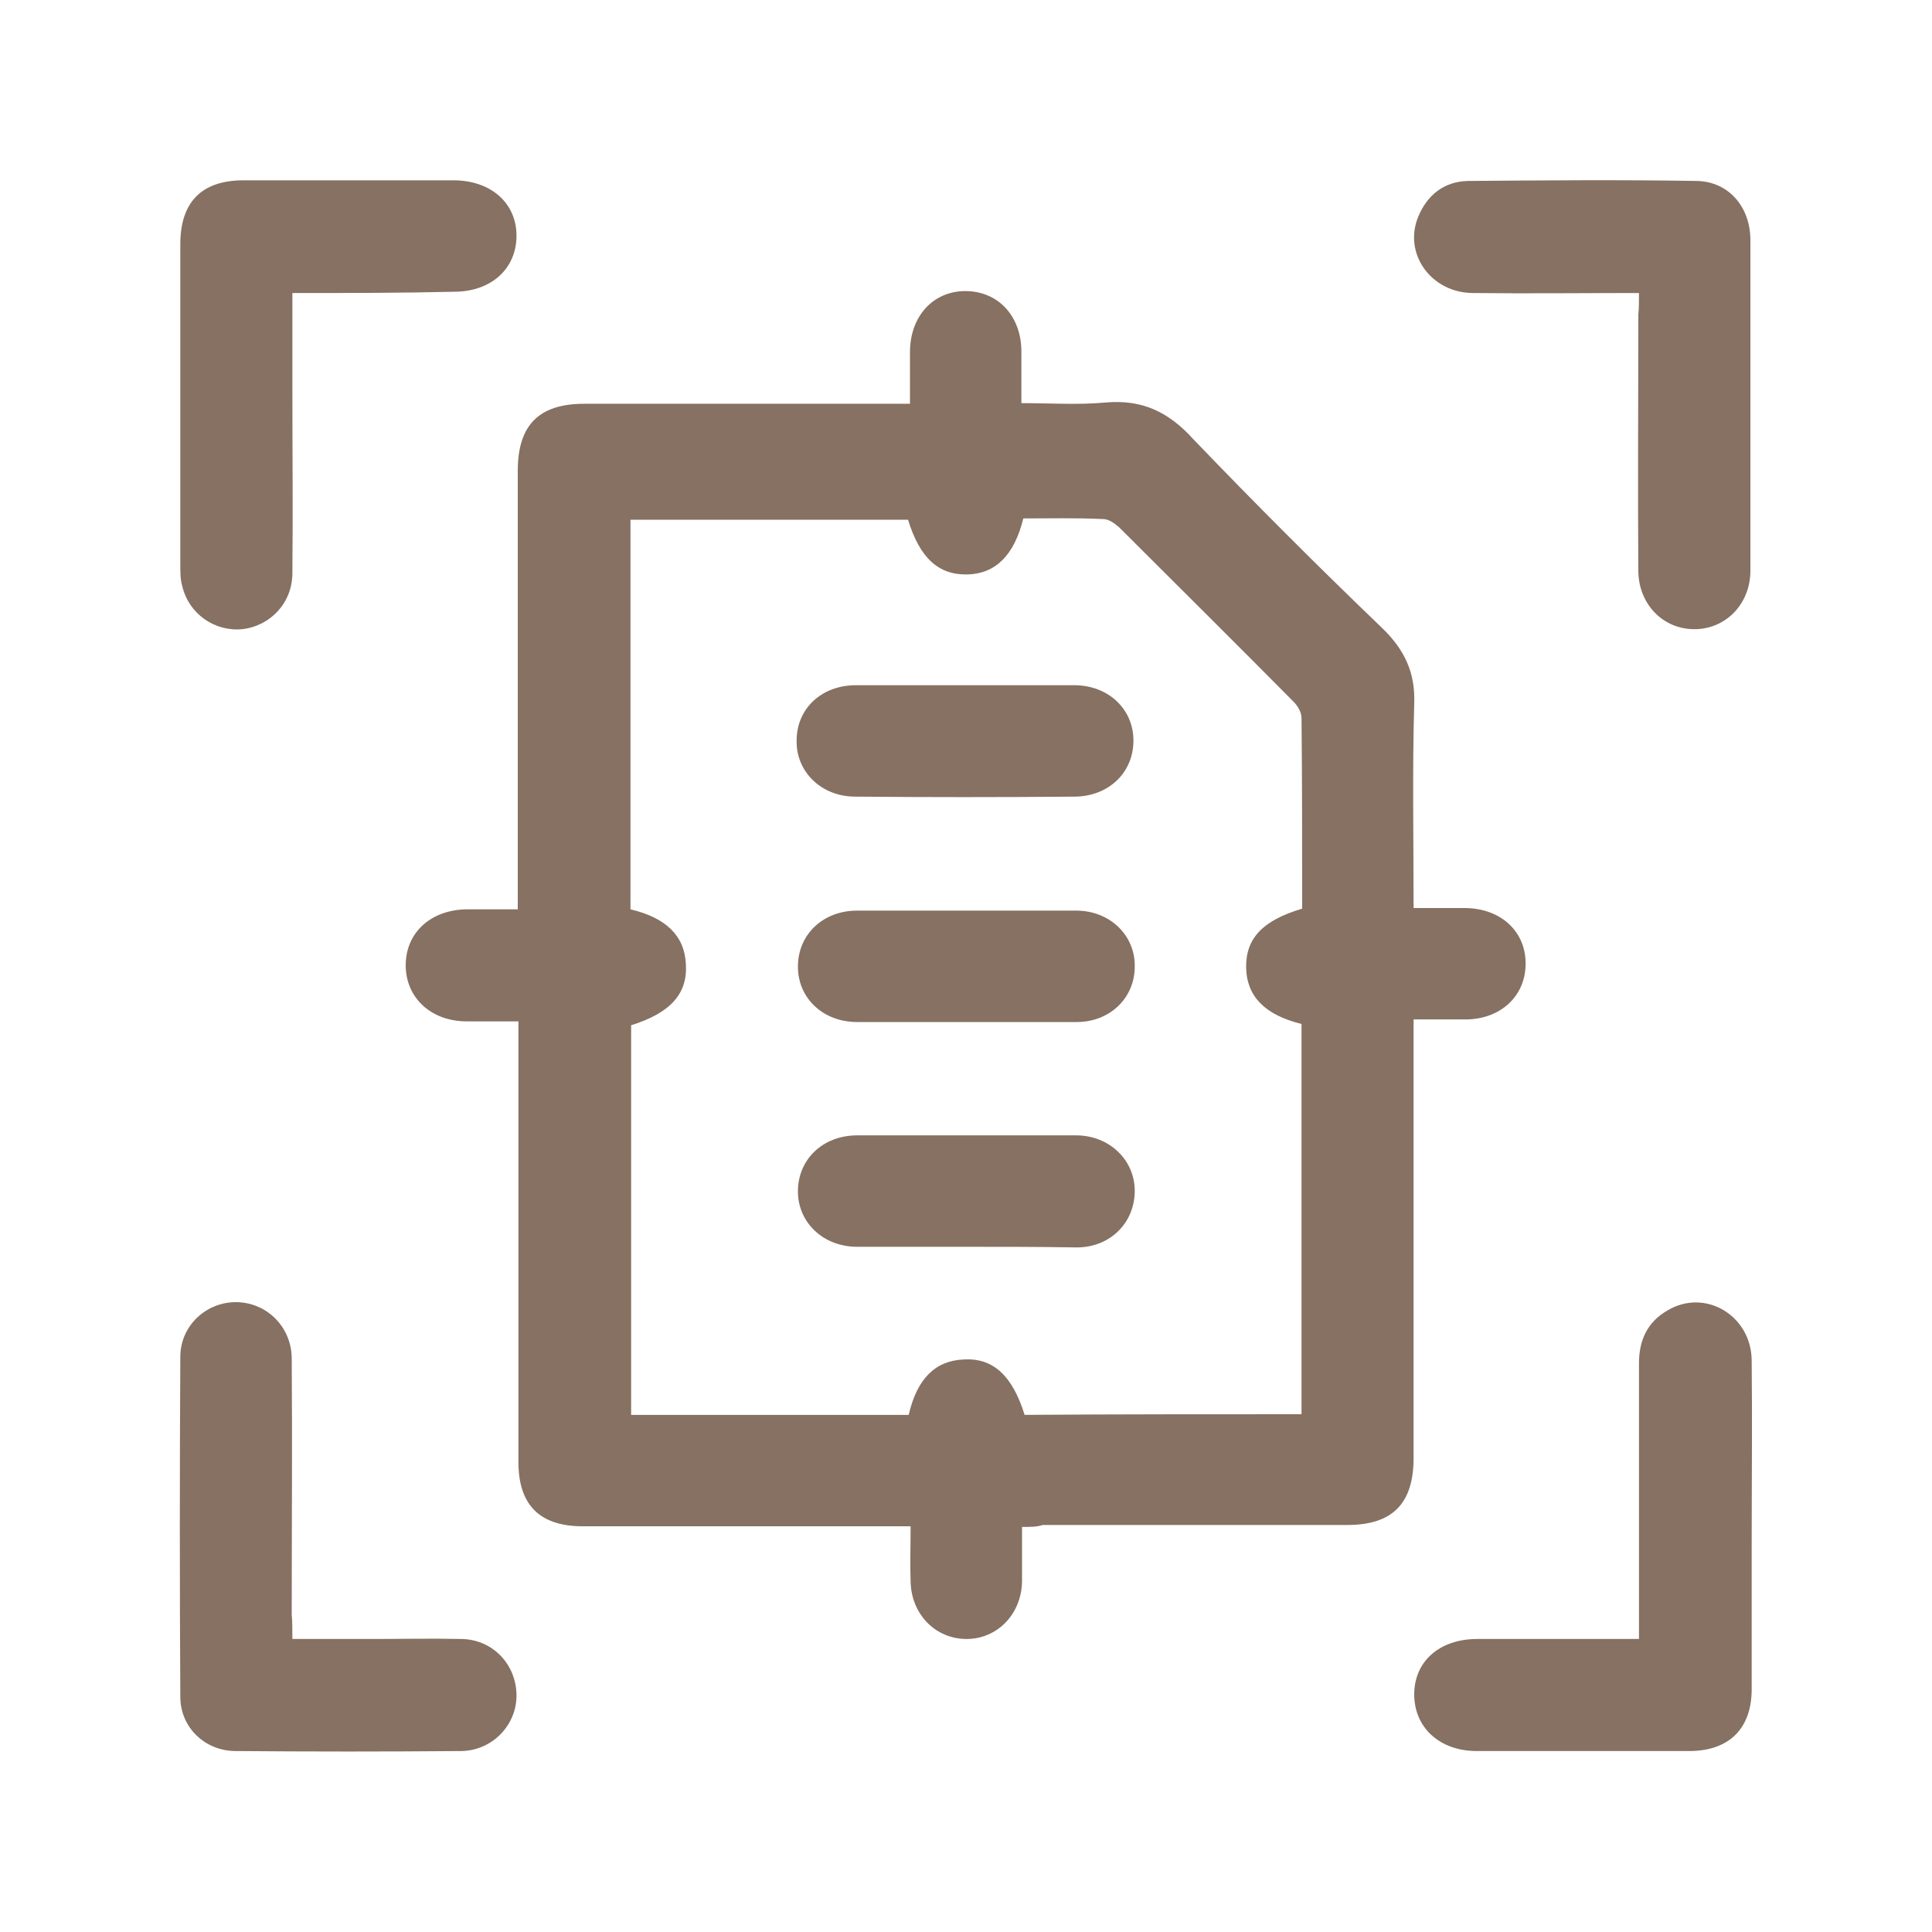
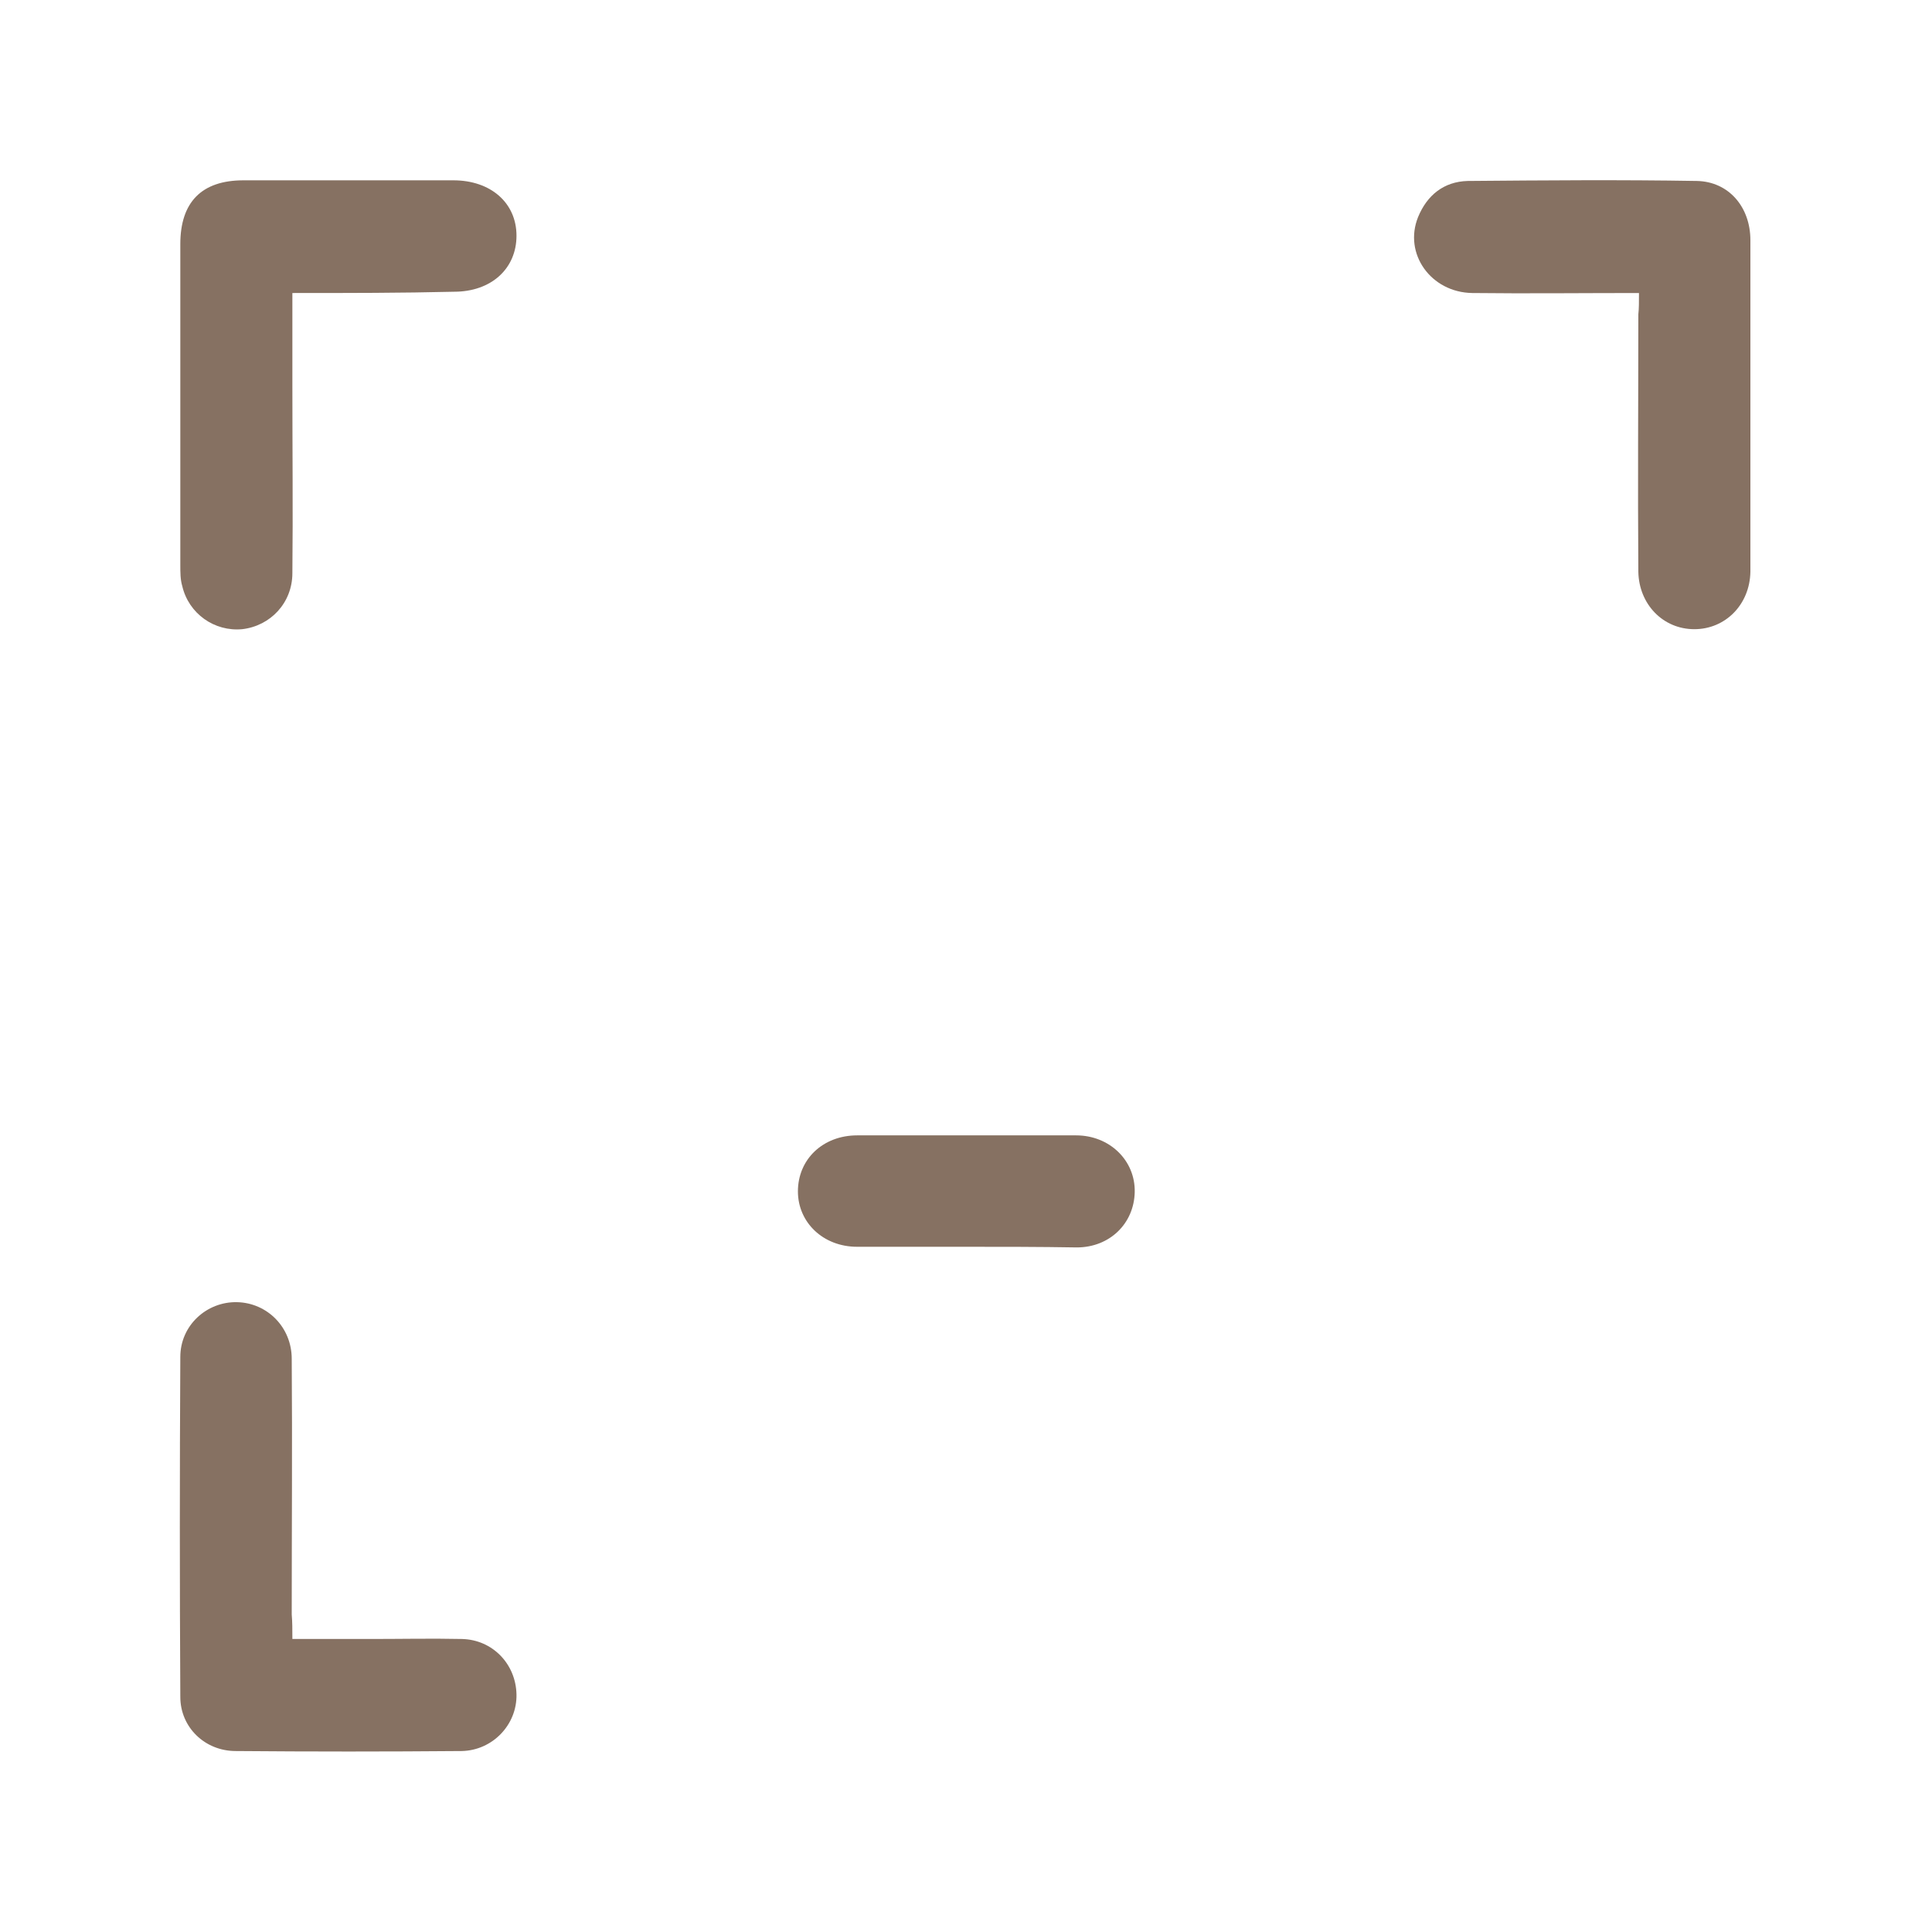
<svg xmlns="http://www.w3.org/2000/svg" version="1.1" id="Layer_1" x="0px" y="0px" viewBox="0 0 300 300" style="enable-background:new 0 0 300 300;" xml:space="preserve">
  <style type="text/css"> .st0{fill:#867162;} </style>
  <g>
    <g>
-       <path class="st0" d="M158.7,237.1c0,3.1,0,5.7,0,8.5c-0.1,5.1-3.9,8.9-8.6,8.9c-4.9,0-8.6-3.9-8.7-8.9c-0.1-2.7,0-5.4,0-8.6 c-1.1,0-2.1,0-3,0c-16,0-31.9,0-47.9,0c-6.7,0-10-3.3-10-10c0-21.7,0-43.3,0-65.1c0-1,0-2,0-3.3c-2.7,0-5.3,0-8,0 c-5.6,0-9.5-3.7-9.5-8.7c0-5.1,3.9-8.6,9.4-8.7c2.6,0,5.1,0,8,0c0-1.2,0-2.2,0-3.3c0-21.6,0-43.1,0-64.8c0-7.1,3.3-10.4,10.3-10.4 c15.8,0,31.6,0,47.3,0c1,0,2,0,3.3,0c0-2.7,0-5.3,0-8c0-5.6,3.6-9.5,8.6-9.5c5.1,0,8.7,3.9,8.7,9.4c0,2.6,0,5.1,0,8 c4.5,0,8.8,0.3,13.1-0.1c5.7-0.5,9.8,1.5,13.6,5.7c9.6,10,19.4,19.8,29.4,29.4c3.4,3.3,5.1,6.9,4.9,11.7 c-0.3,10.4-0.1,20.8-0.1,31.7c2.7,0,5.3,0,7.9,0c5.6,0,9.5,3.6,9.5,8.6c0,5.1-3.9,8.7-9.4,8.7c-2.6,0-5.1,0-8,0c0,1.2,0,2.2,0,3.3 c0,21.6,0,43.1,0,64.8c0,7.1-3.3,10.4-10.3,10.4c-15.8,0-31.6,0-47.3,0C161,237.1,160.1,237.1,158.7,237.1z M202.1,219.6 c0-20.5,0-40.6,0-60.6c-5.7-1.4-8.5-4.3-8.6-8.7c-0.1-4.6,2.6-7.4,8.7-9.2c0-9.8,0-19.7-0.1-29.6c0-0.9-0.6-1.9-1.2-2.5 c-9-9.1-18.1-18.1-27.1-27.1c-0.7-0.6-1.6-1.3-2.5-1.3c-4.2-0.2-8.3-0.1-12.4-0.1c-1.4,5.7-4.3,8.6-8.7,8.7 c-4.5,0.1-7.4-2.6-9.2-8.5c-14.4,0-28.8,0-43.1,0c0,20.3,0,40.4,0,60.5c5.5,1.3,8.4,4.1,8.6,8.5c0.3,4.6-2.4,7.6-8.5,9.5 c0,20.2,0,40.3,0,60.5c14.6,0,28.8,0,43.1,0c1.3-5.6,4.1-8.4,8.5-8.6c4.6-0.3,7.6,2.5,9.5,8.6 C173.3,219.6,187.6,219.6,202.1,219.6z" />
      <path class="st0" d="M45.4,45.5c0,5.1,0,9.7,0,14.4c0,9.7,0.1,19.4,0,29.1c0,4.6-3.4,8.2-7.8,8.7c-4.3,0.4-8.3-2.4-9.3-6.7 c-0.3-1-0.3-2.1-0.3-3.3c0-16.6,0-33.2,0-49.8c0-6.5,3.3-9.9,9.8-9.9c10.9,0,21.7,0,32.6,0c5.8,0,9.8,3.5,9.8,8.6 s-3.9,8.7-9.7,8.7C62.3,45.5,54.1,45.5,45.4,45.5z" />
      <path class="st0" d="M254.5,45.5c-8.8,0-17.4,0.1-25.9,0c-6.4-0.1-10.7-6.1-8.4-11.8c1.4-3.4,4-5.5,7.7-5.6 c11.9-0.1,23.8-0.2,35.6,0c4.9,0.1,8.3,4,8.3,9.2c0,15.3,0,30.6,0,46c0,1.8,0,3.6,0,5.5c-0.1,5.1-3.9,8.9-8.7,8.9 c-4.9,0-8.6-3.9-8.7-8.9c-0.1-13.4,0-26.6,0-40C254.5,47.9,254.5,46.9,254.5,45.5z" />
      <path class="st0" d="M45.4,254.5c4.3,0,8.2,0,12.2,0c4.7,0,9.4-0.1,14.1,0c4.8,0.1,8.4,3.9,8.5,8.6c0.1,4.7-3.7,8.7-8.5,8.8 c-11.7,0.1-23.4,0.1-35.1,0c-4.8,0-8.6-3.7-8.6-8.4c-0.1-17.5-0.1-35.2,0-52.8c0-4.9,4.1-8.6,8.8-8.5s8.5,3.9,8.5,8.8 c0.1,13.3,0,26.5,0,39.7C45.4,251.9,45.4,253,45.4,254.5z" />
-       <path class="st0" d="M254.5,254.5c0-14.6,0-28.7,0-42.8c0-3.6,1.3-6.4,4.4-8.2c5.8-3.5,13,0.7,13.1,7.7c0.1,9.7,0,19.4,0,29.1 c0,7.4,0,14.7,0,22c0,6.1-3.5,9.6-9.7,9.6c-11,0-21.9,0-33,0c-5.7,0-9.7-3.6-9.7-8.8c0-5.1,3.9-8.6,9.8-8.6 C237.7,254.5,245.9,254.5,254.5,254.5z" />
-       <path class="st0" d="M150.2,106.4c5.6,0,11,0,16.6,0c5.3,0,9.2,3.7,9.2,8.6c0,5-3.9,8.7-9.2,8.7c-11.3,0.1-22.7,0.1-34,0 c-5.3,0-9.2-3.9-9.1-8.7c0-5,3.9-8.6,9.2-8.6C138.8,106.4,144.5,106.4,150.2,106.4z" />
-       <path class="st0" d="M150,158.7c-5.7,0-11.2,0-16.9,0c-5.3,0-9.2-3.7-9.2-8.6c0-5,3.9-8.7,9.2-8.7c11.3,0,22.7,0,34,0 c5.3,0,9.2,3.9,9.1,8.7c0,4.9-3.9,8.6-9,8.6C161.4,158.7,155.7,158.7,150,158.7z" />
      <path class="st0" d="M150,193.6c-5.7,0-11.2,0-16.9,0c-5.3,0-9.2-3.8-9.2-8.6c0-5,3.9-8.7,9.2-8.7c11.3,0,22.7,0,34,0 c5.2,0,9.2,3.9,9.1,8.8c-0.1,4.9-3.9,8.6-9,8.6C161.4,193.6,155.6,193.6,150,193.6z" />
    </g>
  </g>
</svg>